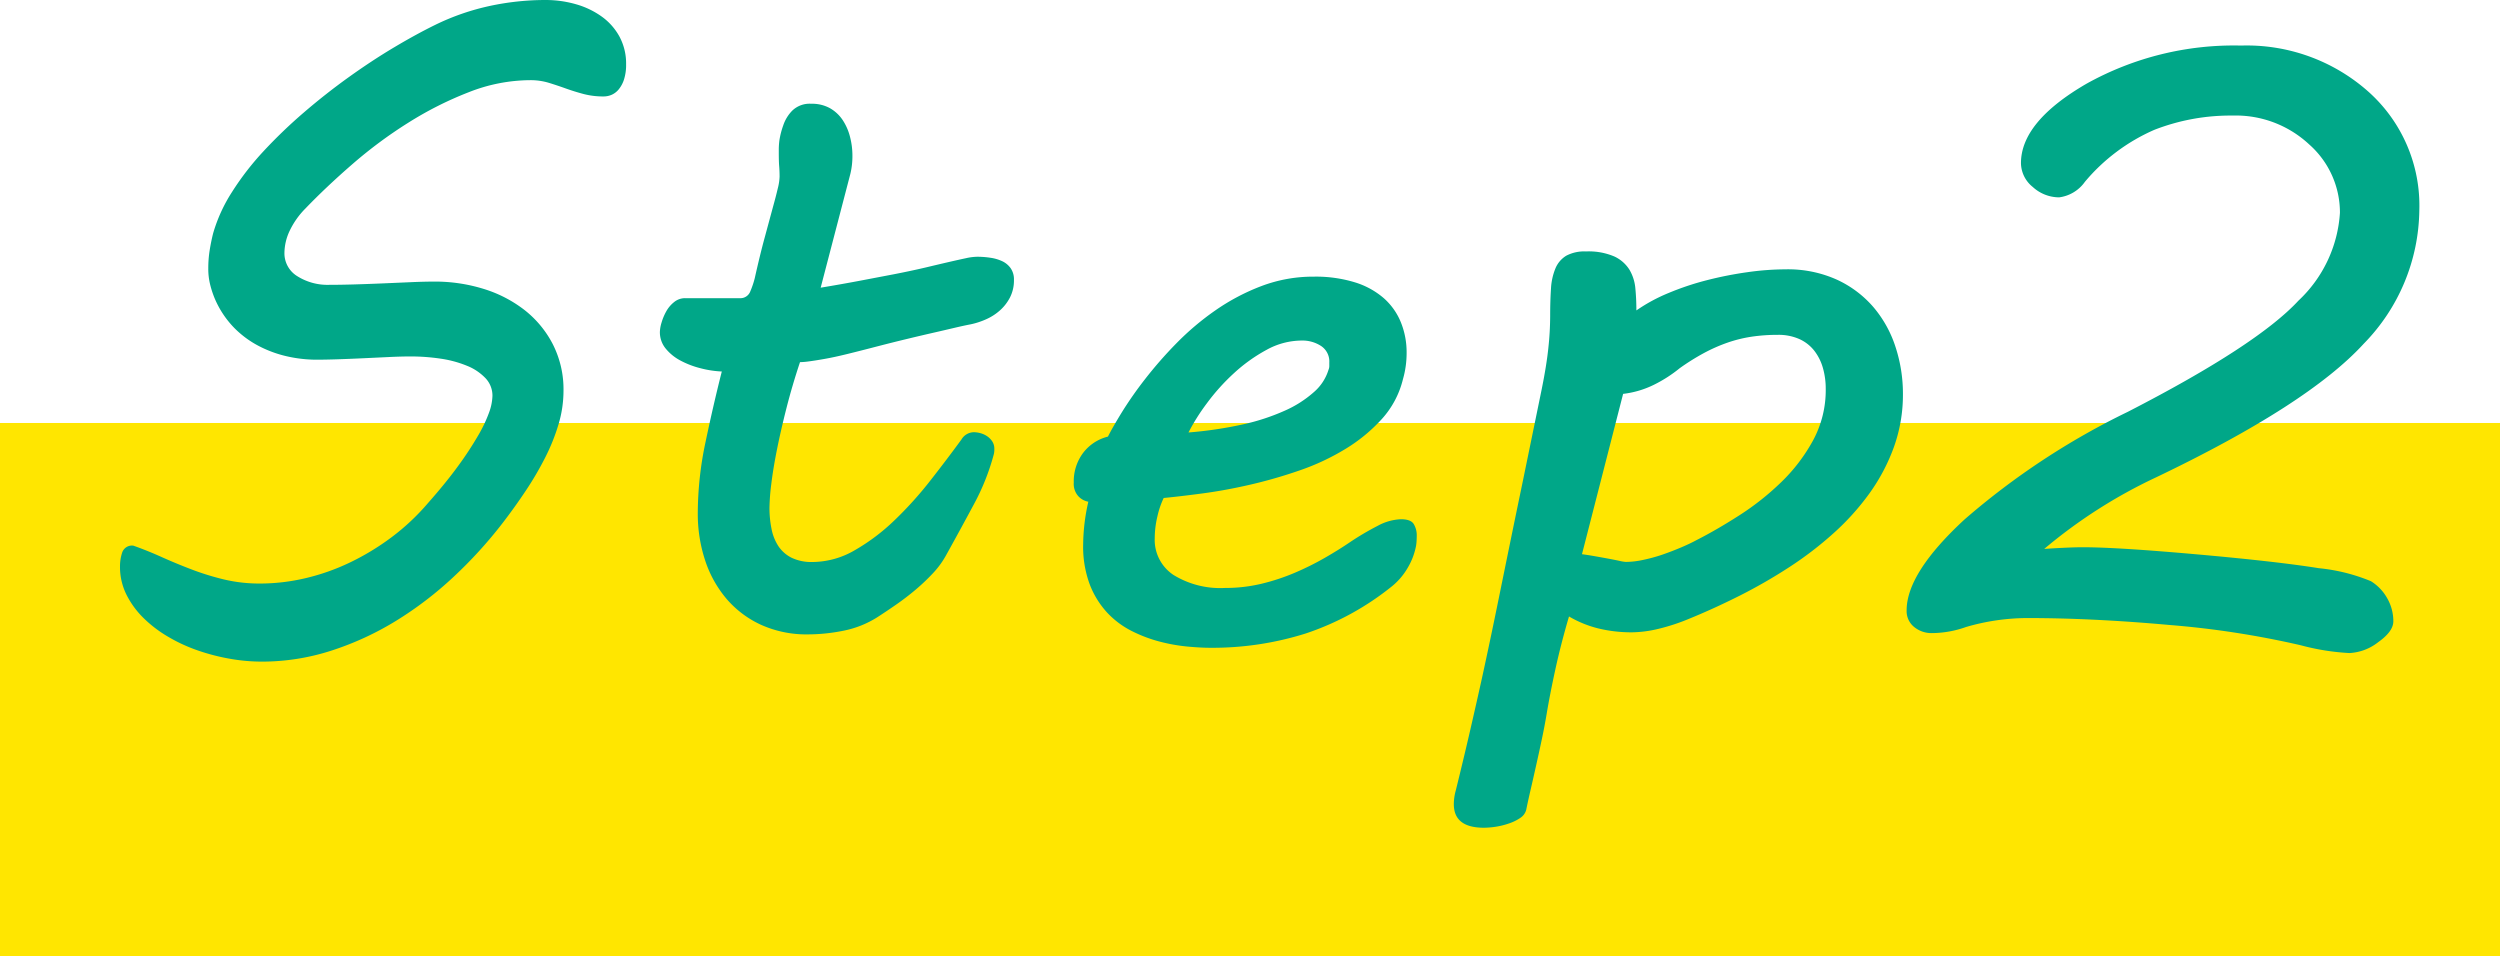
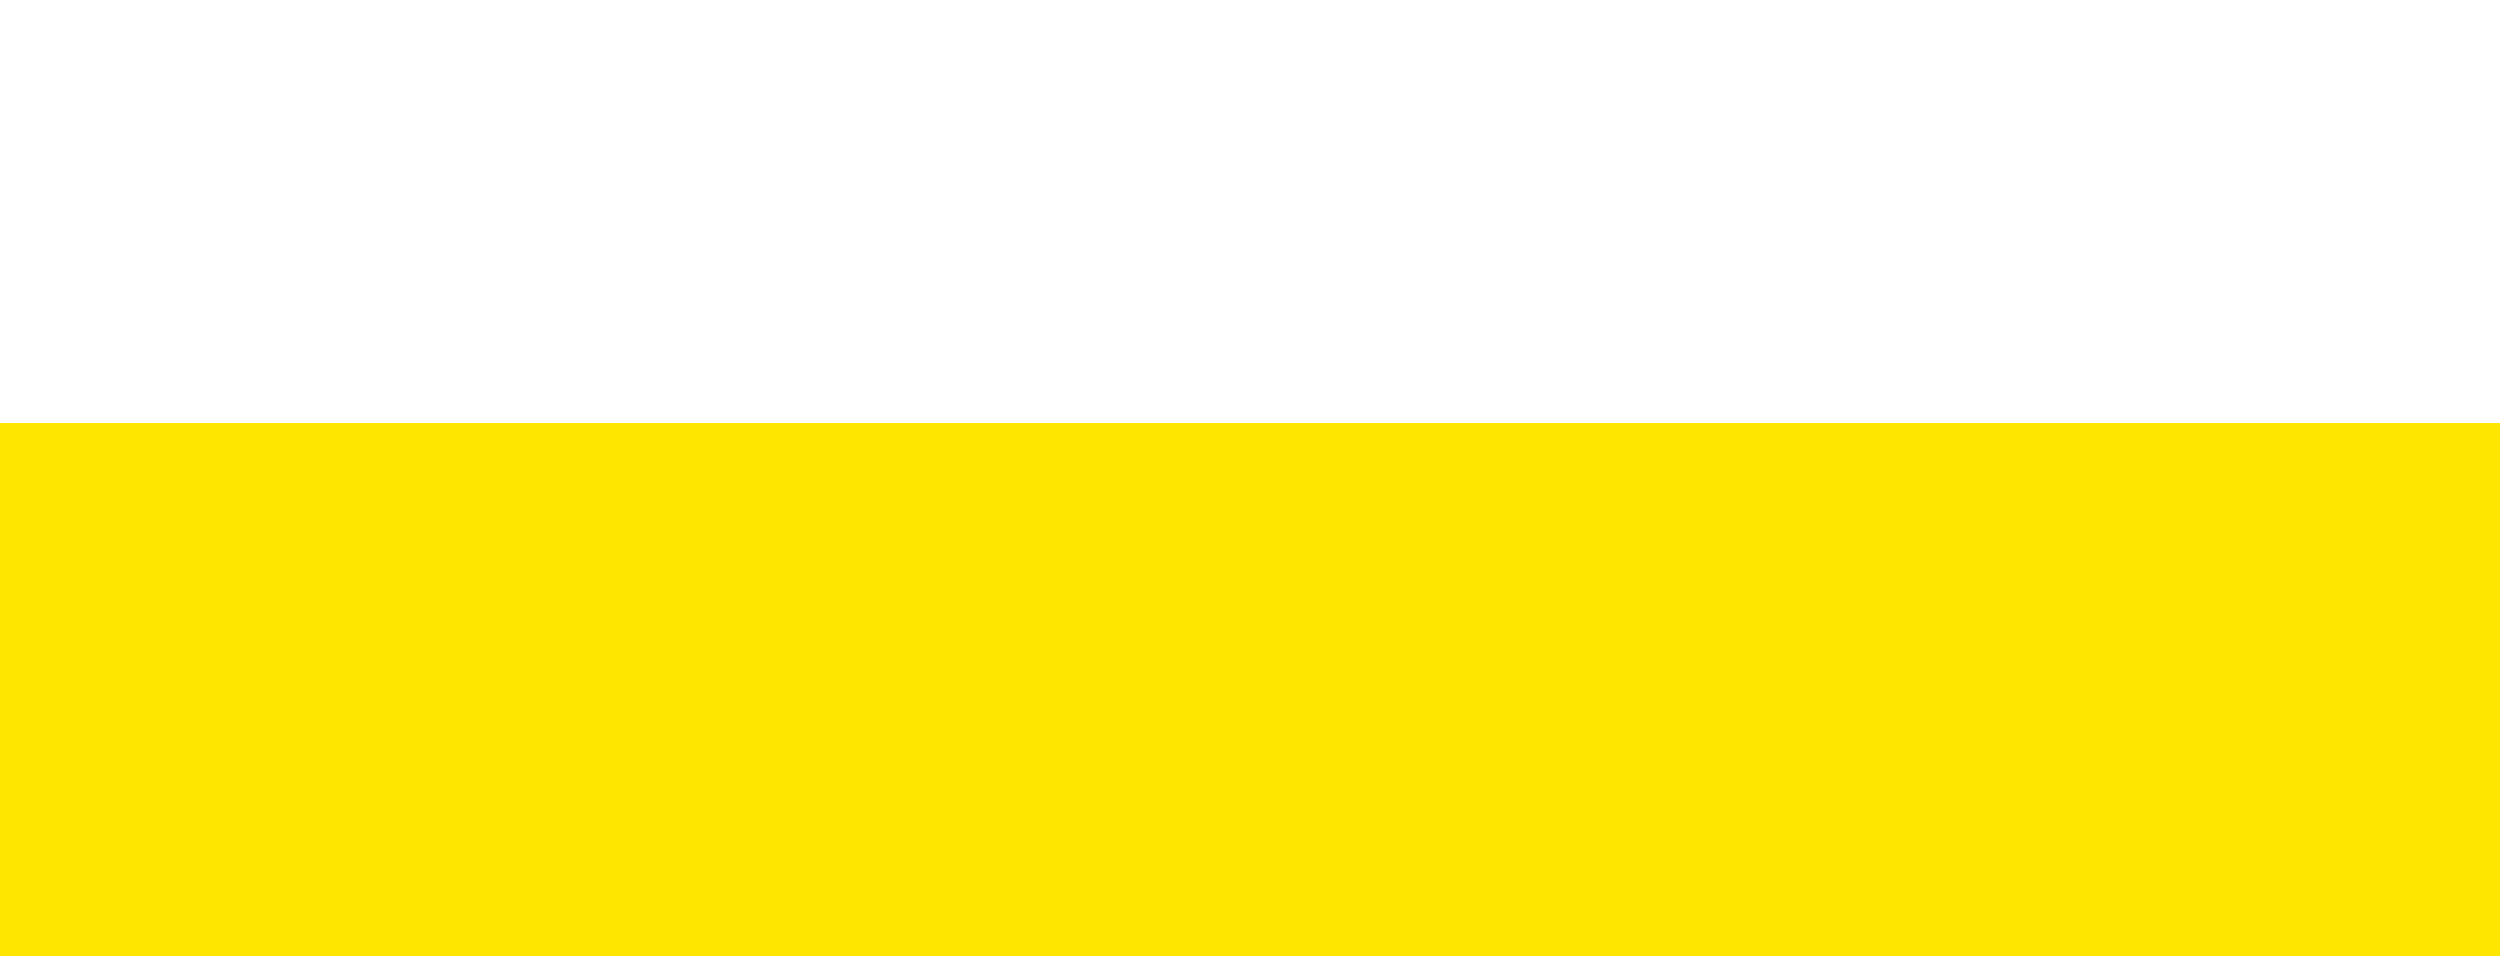
<svg xmlns="http://www.w3.org/2000/svg" width="150" height="57.379" viewBox="0 0 150 57.379">
  <defs>
    <style>
      .cls-1 {
        fill: #ffe600;
      }

      .cls-2 {
        fill: #00a788;
      }
    </style>
  </defs>
  <g id="グループ_3931" data-name="グループ 3931" transform="translate(-315 -11002.621)">
    <rect id="長方形_2585" data-name="長方形 2585" class="cls-1" width="150" height="32" transform="translate(315 11028)" />
-     <path id="パス_3187" data-name="パス 3187" class="cls-2" d="M5-5.64q.83.293,1.7.684T8.5-4.211a15.86,15.86,0,0,0,1.941.6,9.2,9.2,0,0,0,2.161.244,11.953,11.953,0,0,0,2.71-.317,13.068,13.068,0,0,0,2.673-.94,14.955,14.955,0,0,0,2.5-1.514,13.464,13.464,0,0,0,2.2-2.063q1.1-1.245,1.831-2.258A20.288,20.288,0,0,0,25.7-12.268a8.237,8.237,0,0,0,.647-1.367,3.149,3.149,0,0,0,.2-.989,1.519,1.519,0,0,0-.415-1.062,3.13,3.13,0,0,0-1.111-.745,6.633,6.633,0,0,0-1.575-.427,12.115,12.115,0,0,0-1.831-.134q-.562,0-1.318.037l-1.538.073q-.781.037-1.514.061t-1.27.024a8.087,8.087,0,0,1-1.672-.183,7.037,7.037,0,0,1-1.7-.6A5.913,5.913,0,0,1,11.06-18.7a5.724,5.724,0,0,1-1.172-1.758,5.822,5.822,0,0,1-.269-.806,3.923,3.923,0,0,1-.122-1,6.912,6.912,0,0,1,.085-1.111q.085-.525.208-1.013a9.43,9.43,0,0,1,1.135-2.478,16.766,16.766,0,0,1,1.9-2.454,29.849,29.849,0,0,1,2.417-2.319q1.306-1.123,2.686-2.112t2.71-1.782q1.331-.793,2.478-1.355A14.3,14.3,0,0,1,26.4-38.025a15.941,15.941,0,0,1,3.308-.354,6.6,6.6,0,0,1,1.855.256,4.982,4.982,0,0,1,1.55.745,3.6,3.6,0,0,1,1.062,1.208,3.4,3.4,0,0,1,.391,1.648,2.886,2.886,0,0,1-.122.9,1.805,1.805,0,0,1-.317.6,1.145,1.145,0,0,1-.427.33,1.216,1.216,0,0,1-.476.1,4.684,4.684,0,0,1-1.208-.146q-.549-.146-1.062-.33t-1.025-.342a3.783,3.783,0,0,0-1.123-.159,10.165,10.165,0,0,0-3.674.72A21.158,21.158,0,0,0,21.5-31.018a26.926,26.926,0,0,0-3.345,2.478q-1.575,1.367-2.82,2.661a4.857,4.857,0,0,0-.964,1.367,3.18,3.18,0,0,0-.305,1.294,1.607,1.607,0,0,0,.781,1.416,3.4,3.4,0,0,0,1.9.513q.659,0,1.489-.024t1.7-.061l1.685-.073q.818-.037,1.453-.037a9.843,9.843,0,0,1,2.905.427A7.675,7.675,0,0,1,28.442-19.8a6.231,6.231,0,0,1,1.721,2.063,5.978,5.978,0,0,1,.647,2.82,7.015,7.015,0,0,1-.293,1.978,11.815,11.815,0,0,1-.806,2.014,19.406,19.406,0,0,1-1.172,2q-.659.989-1.392,1.941A26.705,26.705,0,0,1,24.207-3.76a21.691,21.691,0,0,1-3.455,2.637A17.923,17.923,0,0,1,16.882.659a13.526,13.526,0,0,1-4.187.659,11.038,11.038,0,0,1-1.9-.171,12.448,12.448,0,0,1-1.929-.5,9.737,9.737,0,0,1-1.794-.83A7.475,7.475,0,0,1,5.591-1.318a5.267,5.267,0,0,1-1.013-1.4A3.736,3.736,0,0,1,4.2-4.395a2.646,2.646,0,0,1,.134-.842A.62.62,0,0,1,5-5.64ZM38.867-7.593a20.726,20.726,0,0,1,.464-4.26q.464-2.209.977-4.236a6.08,6.08,0,0,1-1.294-.2,5.227,5.227,0,0,1-1.2-.464,2.862,2.862,0,0,1-.879-.72,1.537,1.537,0,0,1-.342-.989,2.136,2.136,0,0,1,.1-.562,3.179,3.179,0,0,1,.281-.671,1.862,1.862,0,0,1,.476-.562,1.035,1.035,0,0,1,.659-.232h3.271a.63.63,0,0,0,.635-.4,5.365,5.365,0,0,0,.269-.793q.317-1.416.6-2.454l.476-1.758q.2-.72.305-1.172a3.227,3.227,0,0,0,.11-.72q0-.317-.024-.61t-.024-.806v-.244a4.681,4.681,0,0,1,.037-.513,4.886,4.886,0,0,1,.232-.9,2.3,2.3,0,0,1,.537-.879,1.5,1.5,0,0,1,1.147-.415,2.206,2.206,0,0,1,1.123.269,2.253,2.253,0,0,1,.757.708,3.283,3.283,0,0,1,.439,1,4.433,4.433,0,0,1,.146,1.123,4.538,4.538,0,0,1-.122,1.1L46.24-21.118q1.318-.22,2.344-.415l2.051-.391q1.123-.22,1.941-.415t1.4-.33q.586-.134.989-.22a3.348,3.348,0,0,1,.671-.085,5.292,5.292,0,0,1,.793.061,2.5,2.5,0,0,1,.708.208,1.309,1.309,0,0,1,.5.415,1.177,1.177,0,0,1,.2.708,2.24,2.24,0,0,1-.232,1.038,2.7,2.7,0,0,1-.6.781,3.162,3.162,0,0,1-.83.537,4.582,4.582,0,0,1-.928.305q-.391.073-1.013.22t-1.367.317q-.745.171-1.55.366t-1.562.391q-1.123.293-1.917.488t-1.355.293q-.562.1-.916.146A4.389,4.389,0,0,1,45-16.65q-.464,1.392-.806,2.734t-.574,2.5q-.232,1.16-.342,2.075a12.788,12.788,0,0,0-.11,1.428,6.277,6.277,0,0,0,.122,1.257A2.893,2.893,0,0,0,43.7-5.615a2.062,2.062,0,0,0,.793.7,2.744,2.744,0,0,0,1.257.256,5.081,5.081,0,0,0,2.539-.708,12.1,12.1,0,0,0,2.38-1.794,22.411,22.411,0,0,0,2.148-2.38q1.013-1.294,1.868-2.466a.879.879,0,0,1,.757-.439,1.586,1.586,0,0,1,.354.049,1.335,1.335,0,0,1,.4.171,1.113,1.113,0,0,1,.33.317.8.8,0,0,1,.134.464,1.3,1.3,0,0,1-.024.293,13.67,13.67,0,0,1-1.208,3.04q-.818,1.526-1.672,3.064A5.237,5.237,0,0,1,52.991-4a12.028,12.028,0,0,1-1.038.989q-.562.476-1.172.9t-1.147.769a5.944,5.944,0,0,1-2.026.806,10.825,10.825,0,0,1-2.124.22,6.612,6.612,0,0,1-2.82-.574,6.025,6.025,0,0,1-2.075-1.562,6.862,6.862,0,0,1-1.282-2.307A8.9,8.9,0,0,1,38.867-7.593ZM61.426-9.424a2.843,2.843,0,0,1,.562-1.782,2.679,2.679,0,0,1,1.489-.977q.269-.537.83-1.453a22.769,22.769,0,0,1,1.392-1.99,24.779,24.779,0,0,1,1.892-2.161,16.2,16.2,0,0,1,2.344-1.978,12.751,12.751,0,0,1,2.759-1.453,8.753,8.753,0,0,1,3.137-.562,7.986,7.986,0,0,1,2.466.342,4.791,4.791,0,0,1,1.733.952,3.879,3.879,0,0,1,1.025,1.453,4.791,4.791,0,0,1,.342,1.819,5.663,5.663,0,0,1-.22,1.587,5.5,5.5,0,0,1-1.27,2.393,9.863,9.863,0,0,1-2.185,1.794,14.052,14.052,0,0,1-2.734,1.282,28.821,28.821,0,0,1-2.954.854q-1.477.342-2.844.525T66.821-8.5a5.174,5.174,0,0,0-.378,1.111,5.67,5.67,0,0,0-.159,1.306,2.523,2.523,0,0,0,1.123,2.2,5.361,5.361,0,0,0,3.1.781,9.232,9.232,0,0,0,2.2-.256,12.674,12.674,0,0,0,1.99-.659,17.07,17.07,0,0,0,1.77-.879q.83-.476,1.514-.94a16.52,16.52,0,0,1,1.672-.989,3.18,3.18,0,0,1,1.4-.4q.61,0,.781.305a1.3,1.3,0,0,1,.171.647q0,.2-.012.378a2.417,2.417,0,0,1-.037.305,4.084,4.084,0,0,1-.488,1.27,4.017,4.017,0,0,1-.928,1.1A16.609,16.609,0,0,1,75.33-.366a18.616,18.616,0,0,1-5.7.854q-.586,0-1.379-.073A10.5,10.5,0,0,1,66.6.122a8.489,8.489,0,0,1-1.685-.635,5.258,5.258,0,0,1-1.477-1.1A5.293,5.293,0,0,1,62.39-3.3a6.475,6.475,0,0,1-.4-2.417A11.825,11.825,0,0,1,62.3-8.276a1.08,1.08,0,0,1-.6-.33A1.108,1.108,0,0,1,61.426-9.424Zm15.283-6.763a.6.6,0,0,0,.049-.22v-.22a1.113,1.113,0,0,0-.488-.989,2.045,2.045,0,0,0-1.172-.33,4.391,4.391,0,0,0-2.112.562,9.7,9.7,0,0,0-1.953,1.4,12.531,12.531,0,0,0-1.624,1.807,12.378,12.378,0,0,0-1.1,1.746,23.682,23.682,0,0,0,3.223-.476,12.865,12.865,0,0,0,2.551-.83,6.677,6.677,0,0,0,1.758-1.123A2.876,2.876,0,0,0,76.709-16.187Zm7.642,25.22q.488-1.978.867-3.625t.7-3.1q.317-1.453.6-2.808t.562-2.734q.281-1.379.586-2.869t.671-3.247L89.5-15.015q.293-1.44.4-2.478a18.294,18.294,0,0,0,.11-1.917q0-.928.049-1.648a3.657,3.657,0,0,1,.269-1.221,1.605,1.605,0,0,1,.647-.757,2.3,2.3,0,0,1,1.184-.256,3.892,3.892,0,0,1,1.709.305,2.121,2.121,0,0,1,.9.793,2.645,2.645,0,0,1,.354,1.123q.061.635.061,1.318a10.116,10.116,0,0,1,1.941-1.05,16.675,16.675,0,0,1,2.307-.769,22.251,22.251,0,0,1,2.417-.476,16.6,16.6,0,0,1,2.295-.171,7.133,7.133,0,0,1,3.076.623,6.434,6.434,0,0,1,2.2,1.66,7,7,0,0,1,1.318,2.393,9,9,0,0,1,.439,2.8,9.284,9.284,0,0,1-.537,3.174,11.382,11.382,0,0,1-1.465,2.783,15,15,0,0,1-2.161,2.4,21.3,21.3,0,0,1-2.661,2.039,31.18,31.18,0,0,1-2.954,1.7q-1.526.769-3.015,1.379A12.185,12.185,0,0,1,96.5-.647a7.128,7.128,0,0,1-1.6.208,8.5,8.5,0,0,1-1.941-.22,6.562,6.562,0,0,1-1.819-.732q-.488,1.66-.818,3.174t-.525,2.686q-.122.732-.293,1.538T89.16,7.581q-.171.769-.33,1.453t-.256,1.172a.834.834,0,0,1-.354.488,2.717,2.717,0,0,1-.671.33,4.519,4.519,0,0,1-.793.2,4.861,4.861,0,0,1-.72.061q-1.807,0-1.807-1.416A3.106,3.106,0,0,1,84.351,9.033Zm7.568-14.16q.366.049.781.122t.806.146q.391.073.671.134a2.221,2.221,0,0,0,.378.061,5.031,5.031,0,0,0,1.038-.122A10.047,10.047,0,0,0,96.741-5.1q.574-.2,1.111-.427t.952-.452q1.2-.61,2.551-1.477a16,16,0,0,0,2.515-1.99,10.4,10.4,0,0,0,1.917-2.515,6.333,6.333,0,0,0,.757-3.076,4.517,4.517,0,0,0-.171-1.27,3.035,3.035,0,0,0-.513-1.025,2.382,2.382,0,0,0-.891-.7,3.065,3.065,0,0,0-1.306-.256,10.541,10.541,0,0,0-1.562.11,8.093,8.093,0,0,0-1.44.354,9.745,9.745,0,0,0-1.416.623,13.722,13.722,0,0,0-1.465.916,8.162,8.162,0,0,1-1.538.989,5.643,5.643,0,0,1-1.855.549Zm27.734-.317q1.514-.1,2.319-.1,2.051,0,6.848.427t7.312.83a10.925,10.925,0,0,1,3.125.781,2.814,2.814,0,0,1,.977,1.025A2.756,2.756,0,0,1,140.6-1.1q0,.61-.916,1.257a3.03,3.03,0,0,1-1.721.647,13.985,13.985,0,0,1-2.905-.464,54.287,54.287,0,0,0-7.9-1.221q-4.6-.415-8.557-.415a13.22,13.22,0,0,0-3.638.537,6.205,6.205,0,0,1-2.051.366,1.635,1.635,0,0,1-1.062-.366,1.219,1.219,0,0,1-.452-1q0-2.246,3.479-5.457a44.635,44.635,0,0,1,9.8-6.458q7.739-3.979,10.229-6.665a7.9,7.9,0,0,0,2.49-5.273,5.448,5.448,0,0,0-1.843-4.1,6.457,6.457,0,0,0-4.6-1.733,12.571,12.571,0,0,0-4.687.854,11.362,11.362,0,0,0-4.175,3.125,2.244,2.244,0,0,1-1.538.928,2.343,2.343,0,0,1-1.587-.623,1.861,1.861,0,0,1-.708-1.428q0-2.49,3.943-4.773a18.167,18.167,0,0,1,9.265-2.283,10.979,10.979,0,0,1,7.629,2.759,9.152,9.152,0,0,1,3.064,7.129,11.624,11.624,0,0,1-3.333,8q-3.333,3.65-12.463,8.02A30.5,30.5,0,0,0,119.653-5.444Z" transform="translate(318 11041)" />
  </g>
</svg>